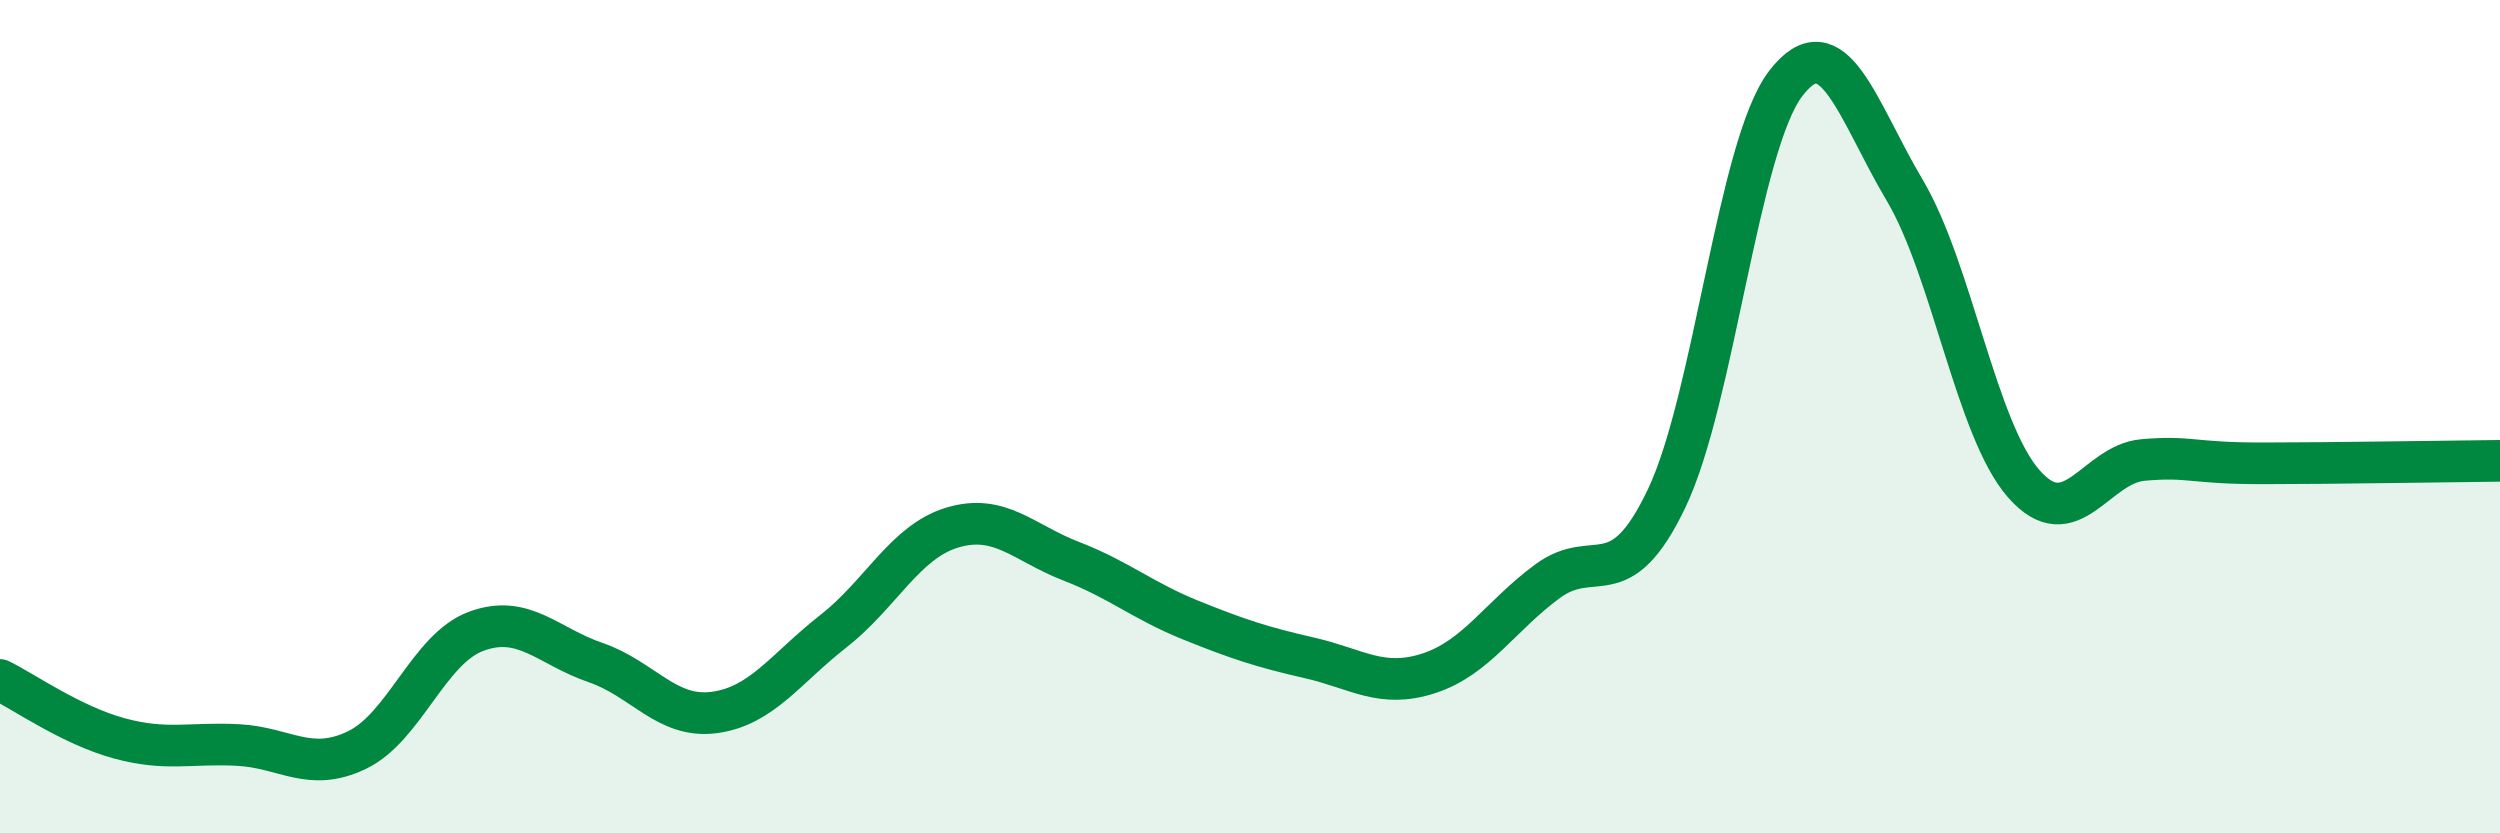
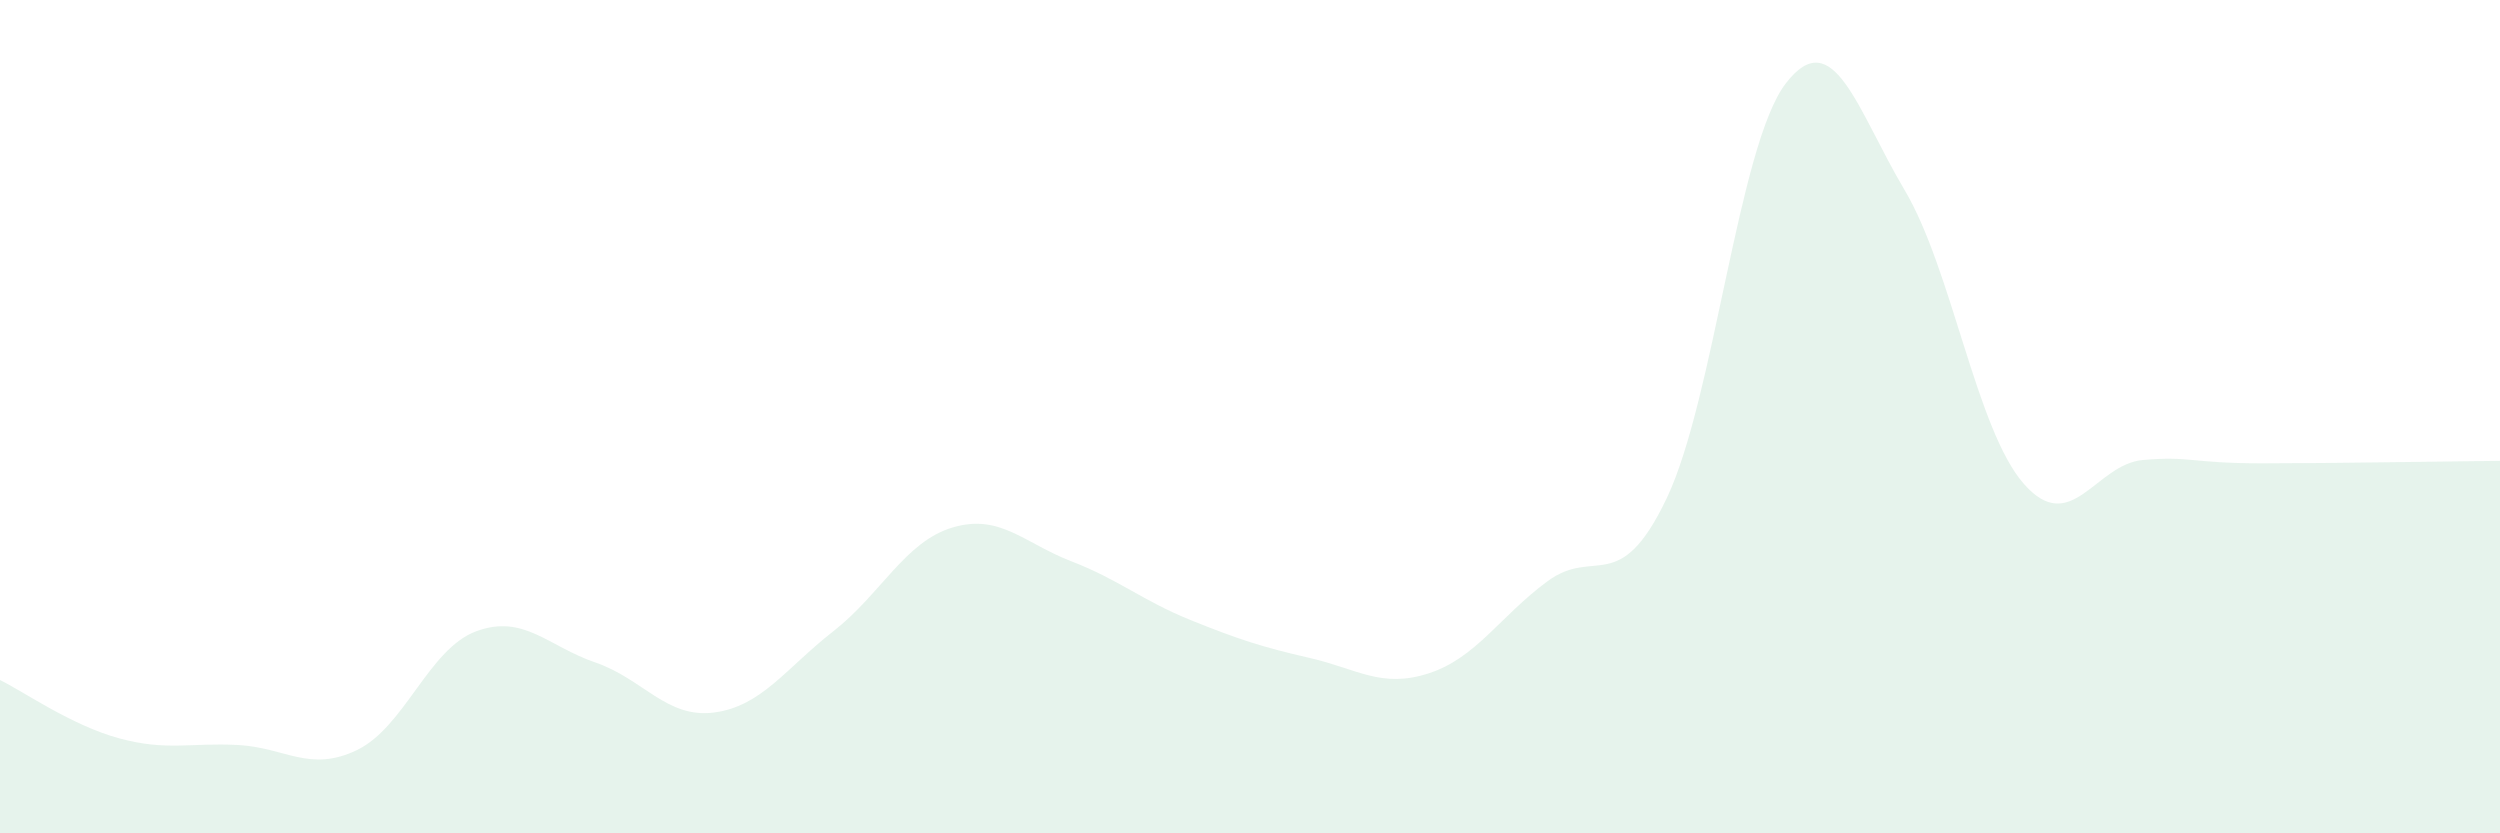
<svg xmlns="http://www.w3.org/2000/svg" width="60" height="20" viewBox="0 0 60 20">
  <path d="M 0,16.32 C 0.57,16.6 1.72,17.41 2.86,17.72 C 4,18.03 4.57,17.82 5.71,17.88 C 6.85,17.94 7.43,18.55 8.57,18 C 9.71,17.45 10.29,15.57 11.43,15.15 C 12.57,14.73 13.15,15.51 14.29,15.9 C 15.43,16.29 16,17.25 17.14,17.1 C 18.28,16.95 18.86,16.04 20,15.15 C 21.14,14.26 21.72,13 22.86,12.66 C 24,12.32 24.57,13.03 25.71,13.47 C 26.85,13.91 27.43,14.42 28.57,14.88 C 29.71,15.34 30.29,15.53 31.43,15.79 C 32.57,16.05 33.15,16.53 34.29,16.16 C 35.43,15.79 36,14.79 37.14,13.95 C 38.28,13.11 38.86,14.35 40,11.96 C 41.14,9.57 41.72,3.48 42.86,2 C 44,0.52 44.57,2.64 45.71,4.56 C 46.85,6.48 47.43,10.31 48.57,11.61 C 49.71,12.91 50.29,11.14 51.43,11.04 C 52.57,10.94 52.58,11.12 54.29,11.12 C 56,11.12 58.86,11.07 60,11.06L60 20L0 20Z" fill="#008740" opacity="0.1" stroke-linecap="round" stroke-linejoin="round" />
-   <path d="M 0,16.32 C 0.57,16.6 1.72,17.41 2.86,17.72 C 4,18.03 4.57,17.82 5.71,17.88 C 6.85,17.94 7.43,18.55 8.57,18 C 9.71,17.45 10.29,15.57 11.43,15.15 C 12.57,14.73 13.15,15.51 14.29,15.9 C 15.43,16.29 16,17.25 17.14,17.1 C 18.28,16.95 18.86,16.04 20,15.15 C 21.14,14.26 21.72,13 22.86,12.66 C 24,12.32 24.57,13.03 25.71,13.47 C 26.85,13.91 27.43,14.42 28.57,14.88 C 29.71,15.34 30.29,15.53 31.43,15.79 C 32.57,16.05 33.15,16.53 34.29,16.16 C 35.43,15.79 36,14.79 37.14,13.95 C 38.28,13.11 38.86,14.35 40,11.96 C 41.14,9.57 41.72,3.48 42.86,2 C 44,0.52 44.57,2.64 45.71,4.56 C 46.85,6.48 47.43,10.31 48.57,11.61 C 49.71,12.91 50.29,11.14 51.43,11.04 C 52.57,10.94 52.58,11.12 54.29,11.12 C 56,11.12 58.86,11.07 60,11.06" stroke="#008740" stroke-width="1" fill="none" stroke-linecap="round" stroke-linejoin="round" />
</svg>